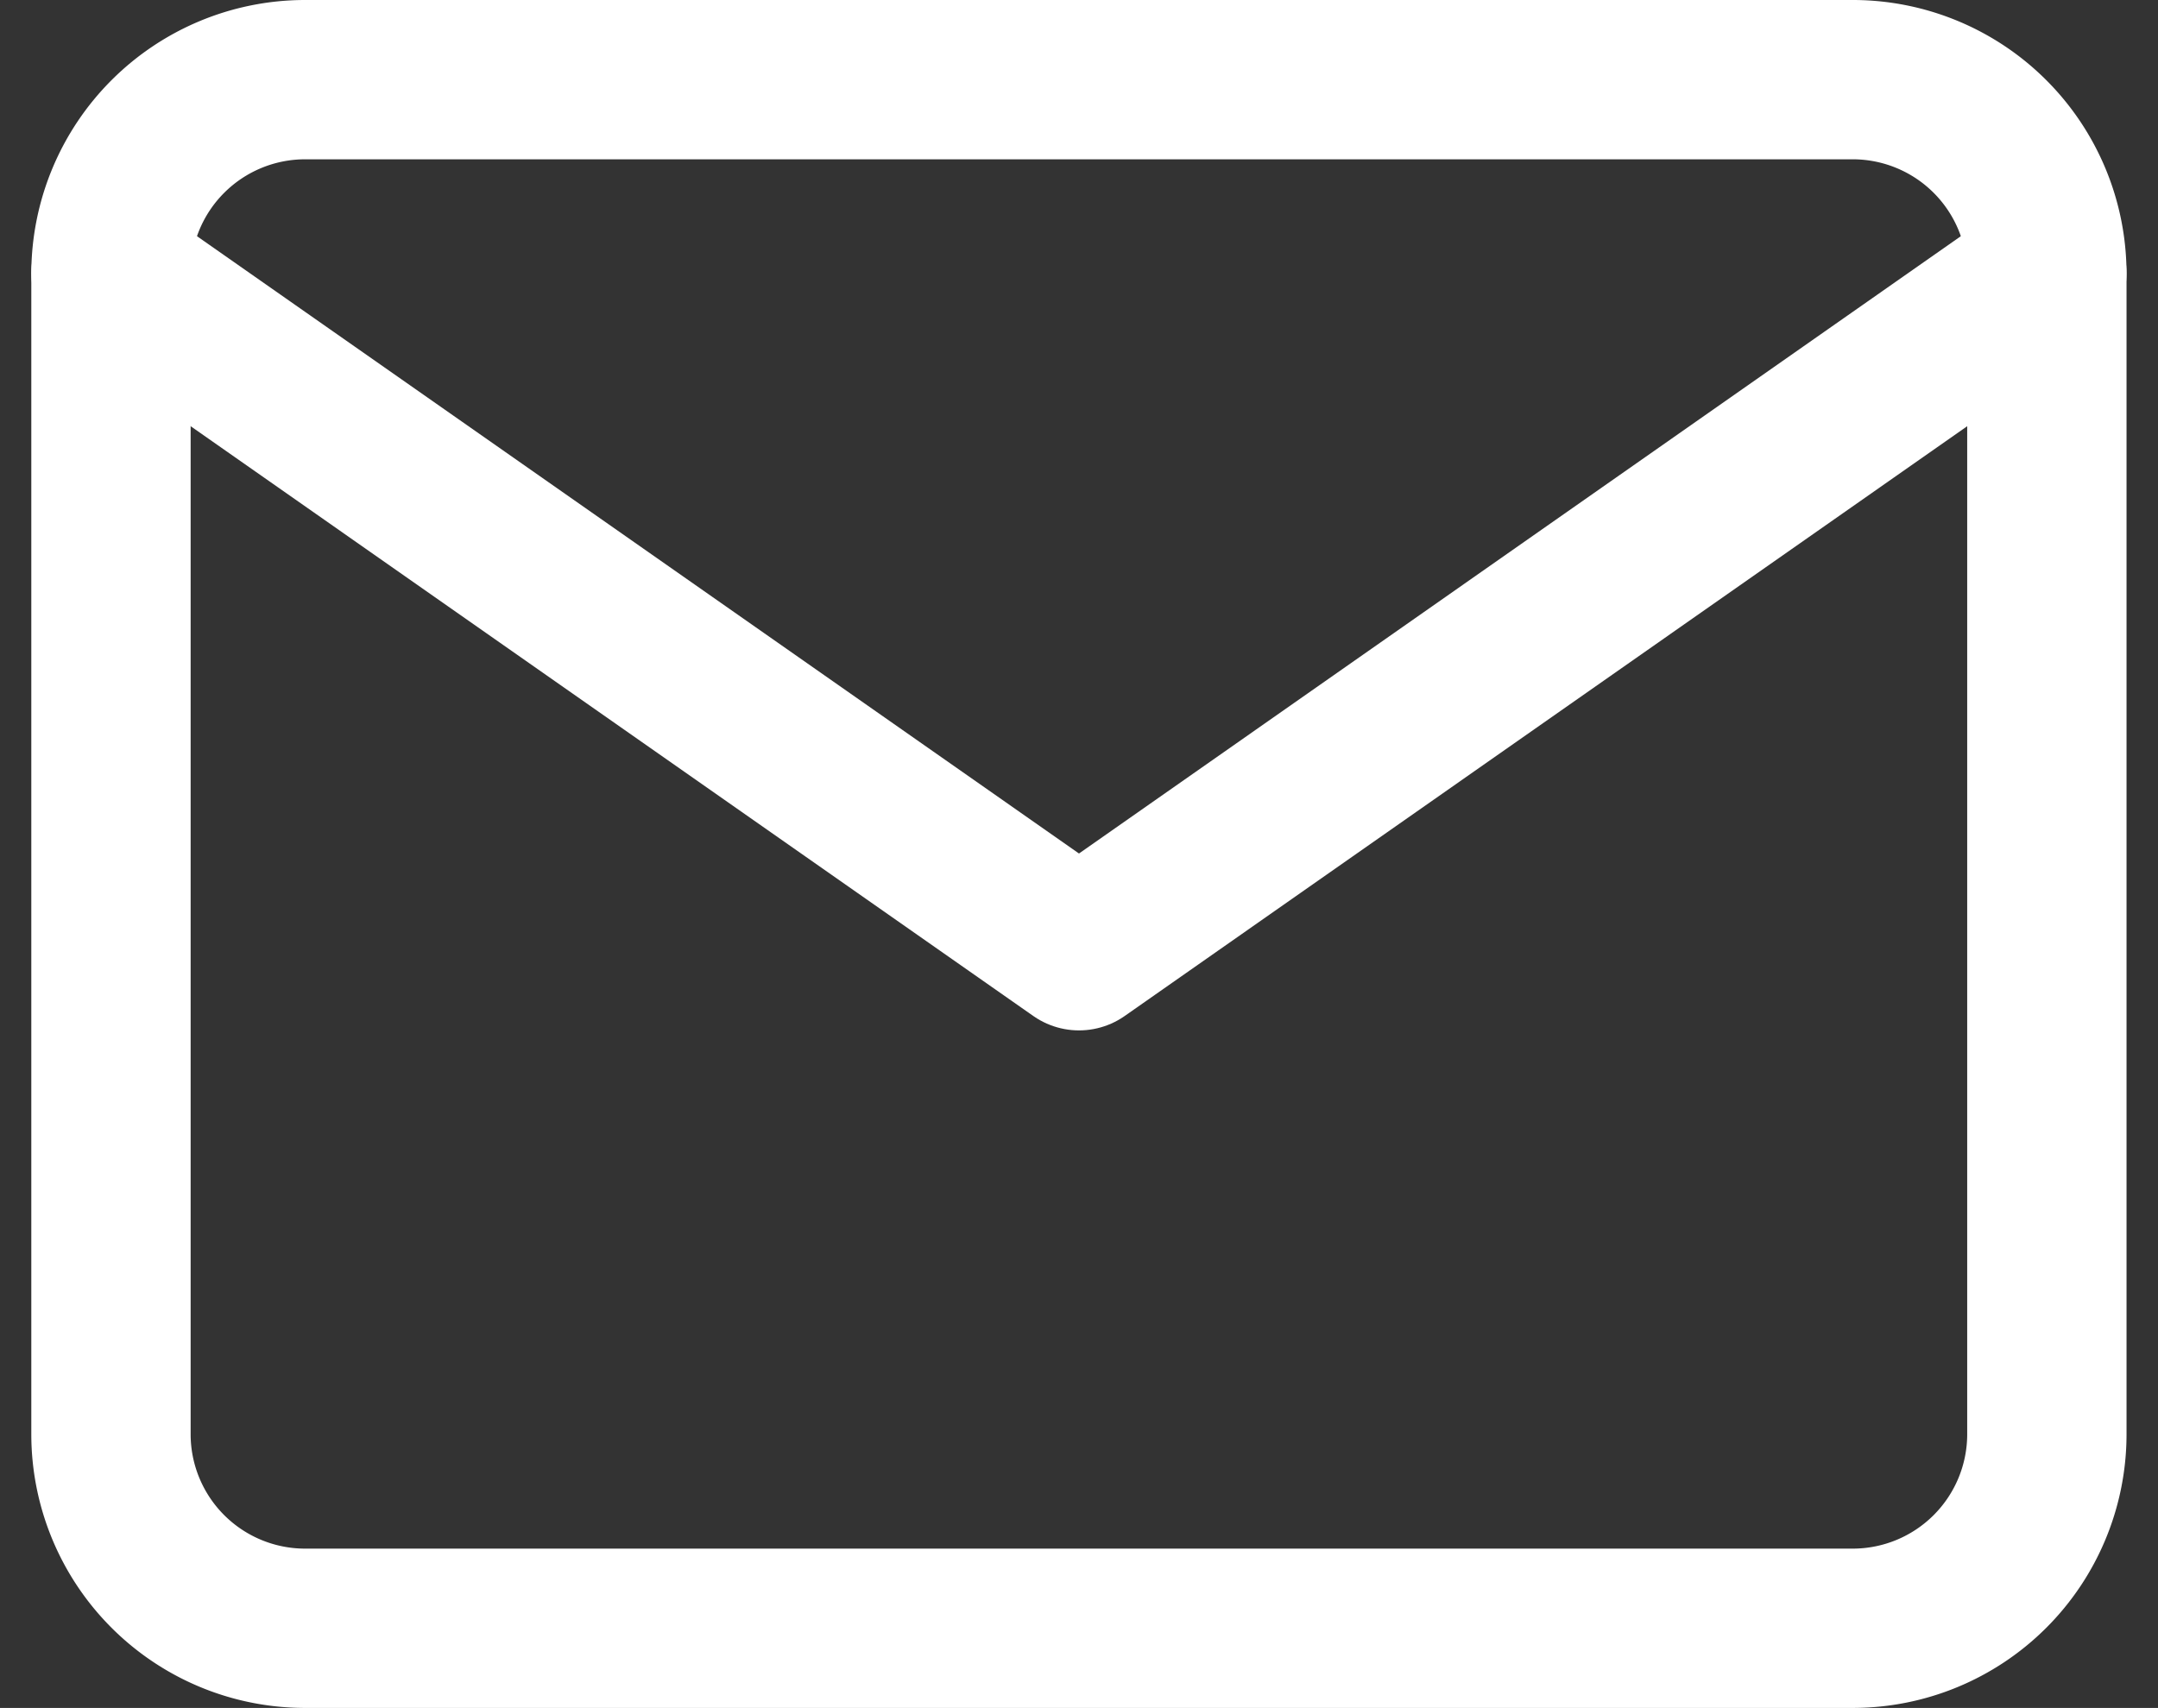
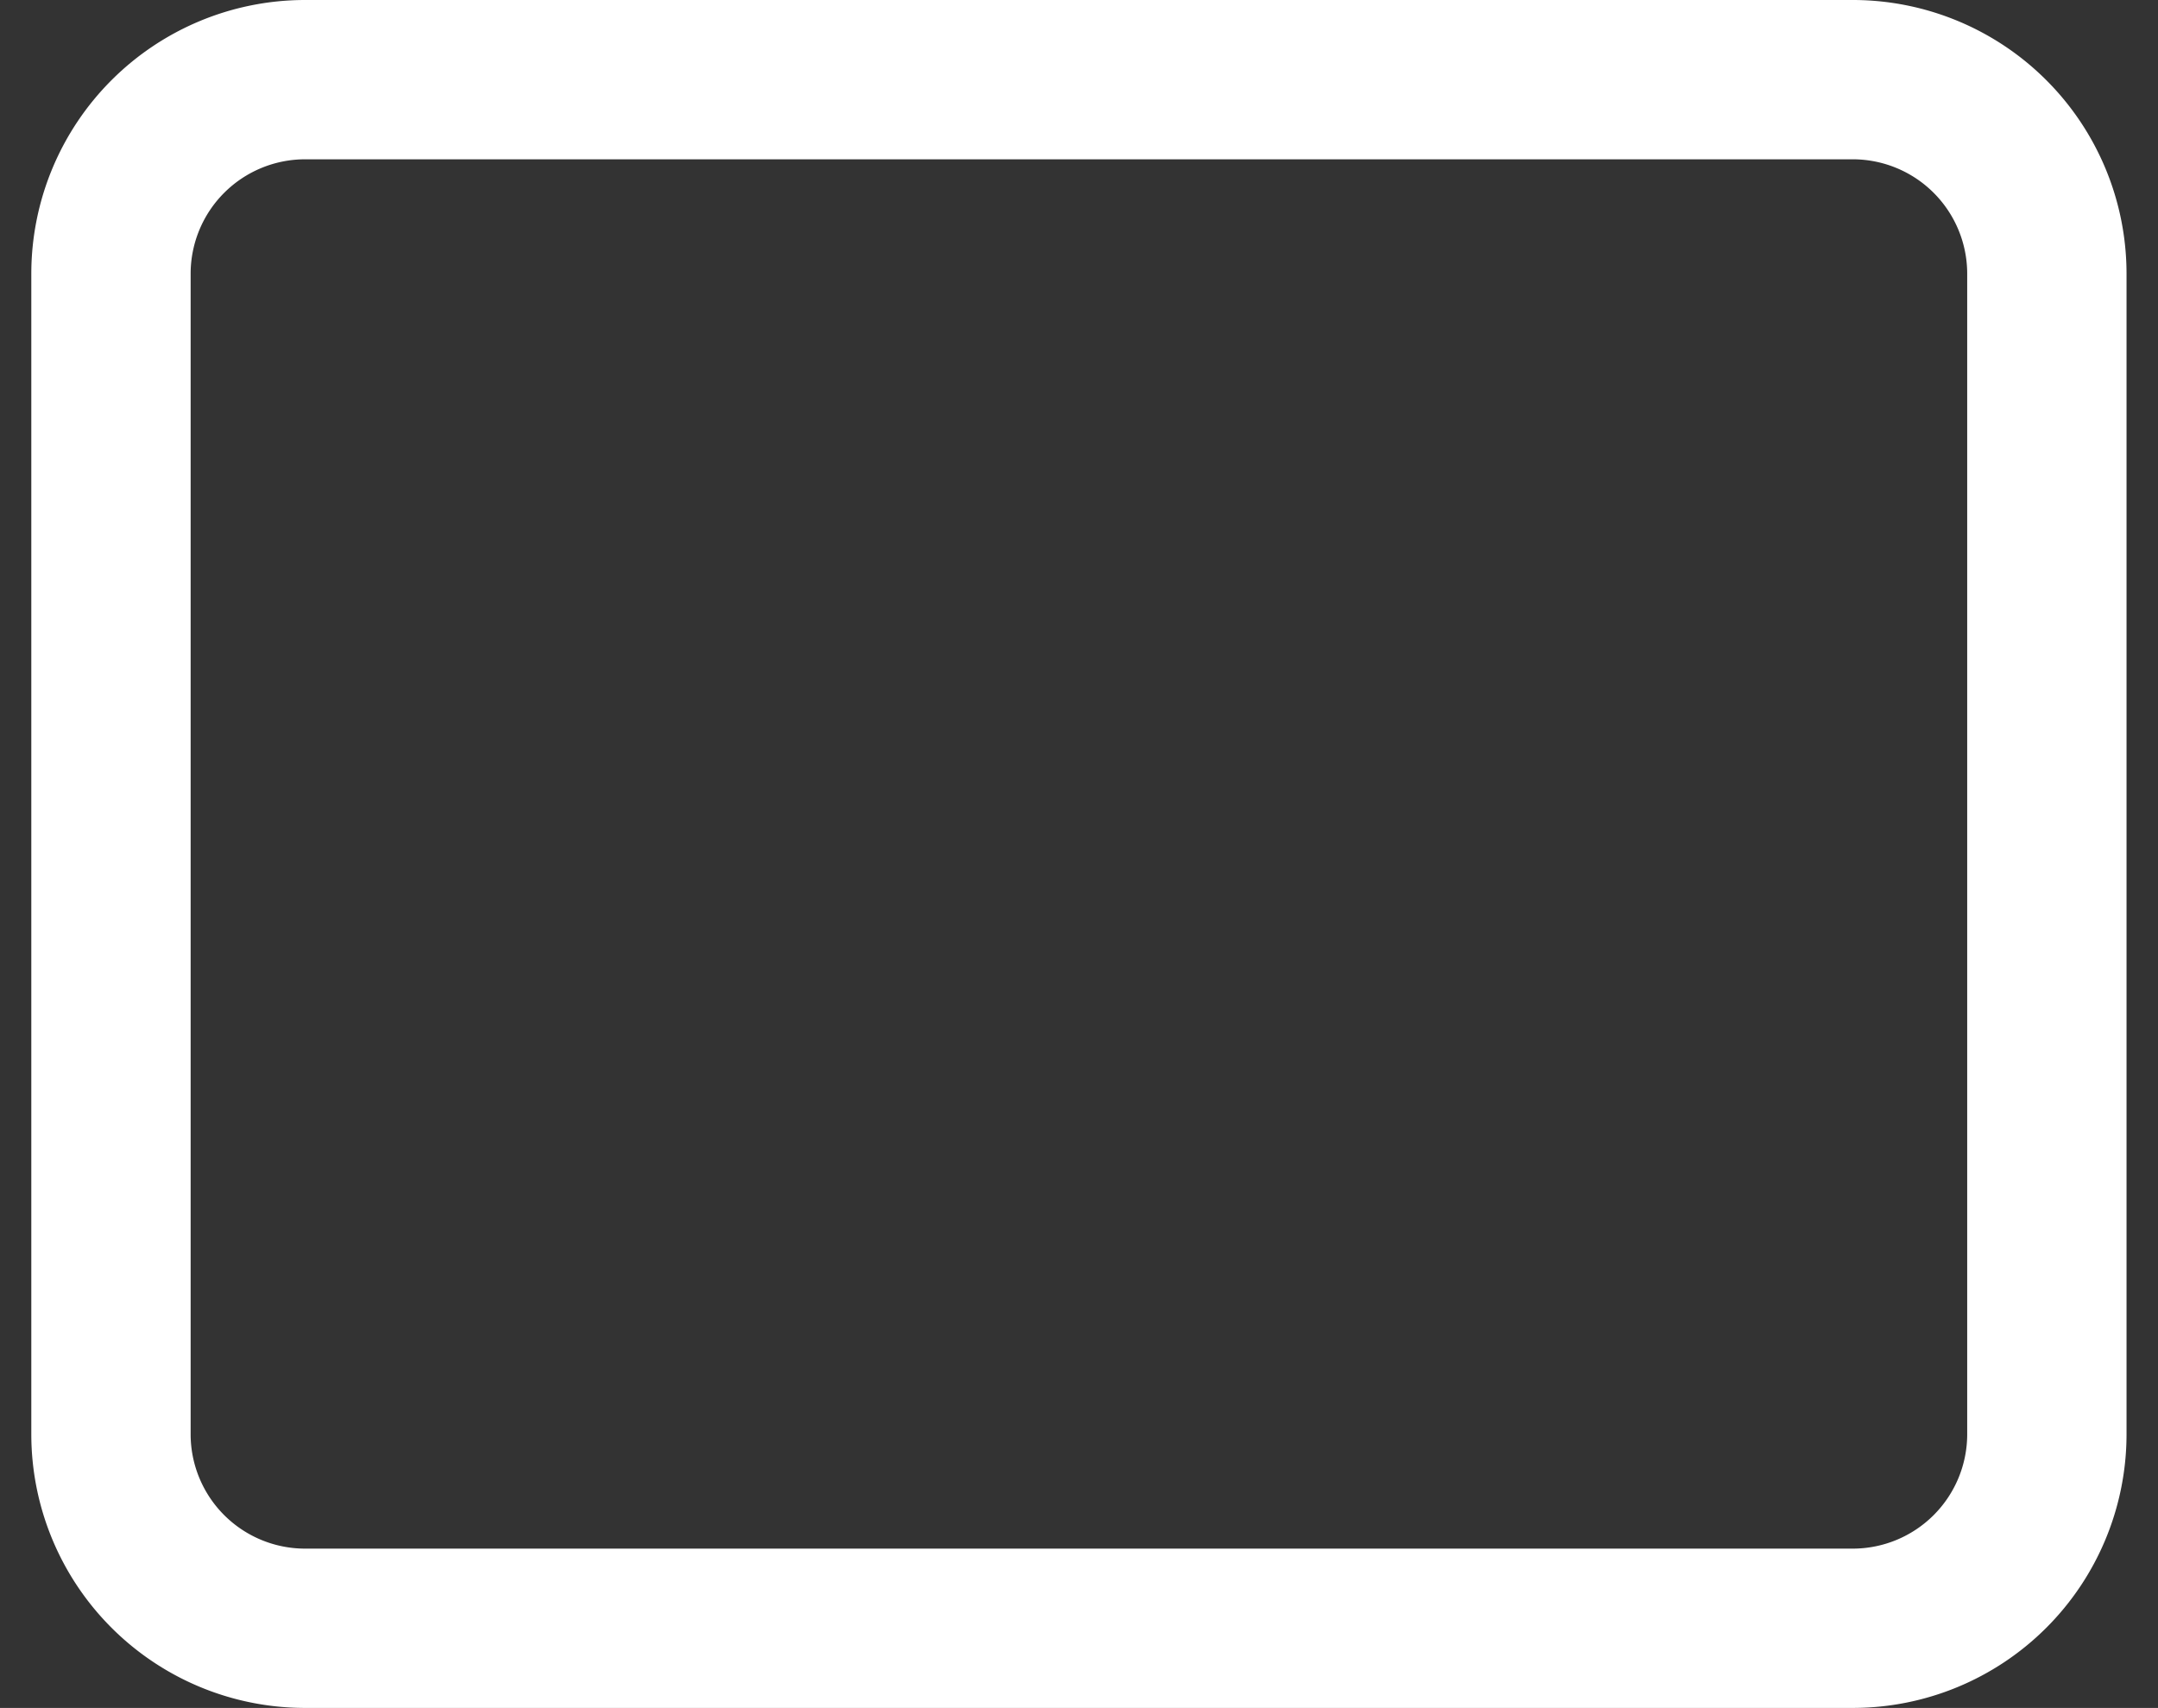
<svg xmlns="http://www.w3.org/2000/svg" width="27.088" height="21.442" viewBox="0 0 27.088 21.442">
  <rect x="0" y="0" width="27.088" height="21.442" fill="#333333" stroke="none" />
  <g id="Icon_feather-mail" data-name="Icon feather-mail" transform="translate(-1.607 -5)">
    <path id="Pfad_136" data-name="Pfad 136" d="M5.43,6H24.873A2.437,2.437,0,0,1,27.3,8.43V23.012a2.437,2.437,0,0,1-2.43,2.43H5.43A2.437,2.437,0,0,1,3,23.012V8.43A2.437,2.437,0,0,1,5.43,6Z" transform="translate(0 0)" fill="none" stroke="#fff" stroke-linecap="round" stroke-linejoin="round" stroke-width="2" />
-     <path id="Pfad_137" data-name="Pfad 137" d="M27.3,9,15.151,17.506,3,9" transform="translate(0 -0.57)" fill="none" stroke="#fff" stroke-linecap="round" stroke-linejoin="round" stroke-width="2" />
  </g>
</svg>